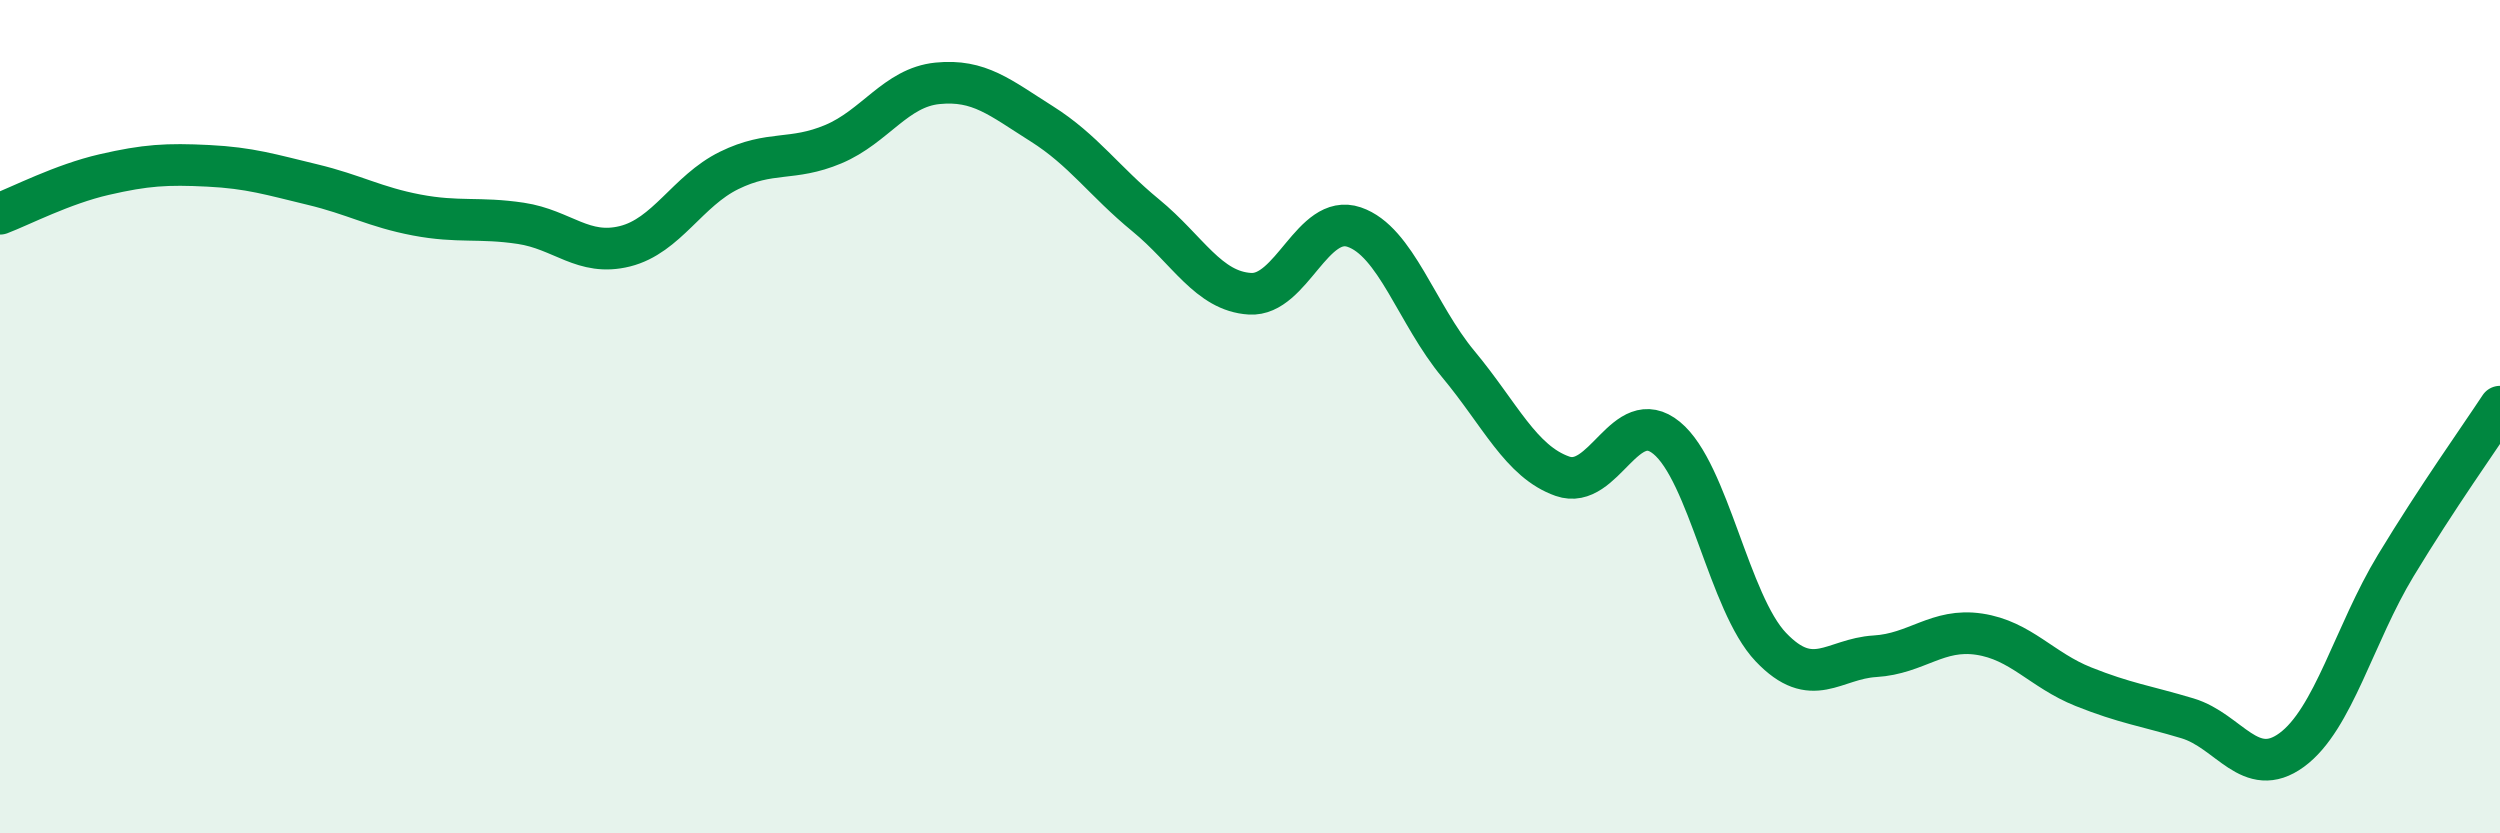
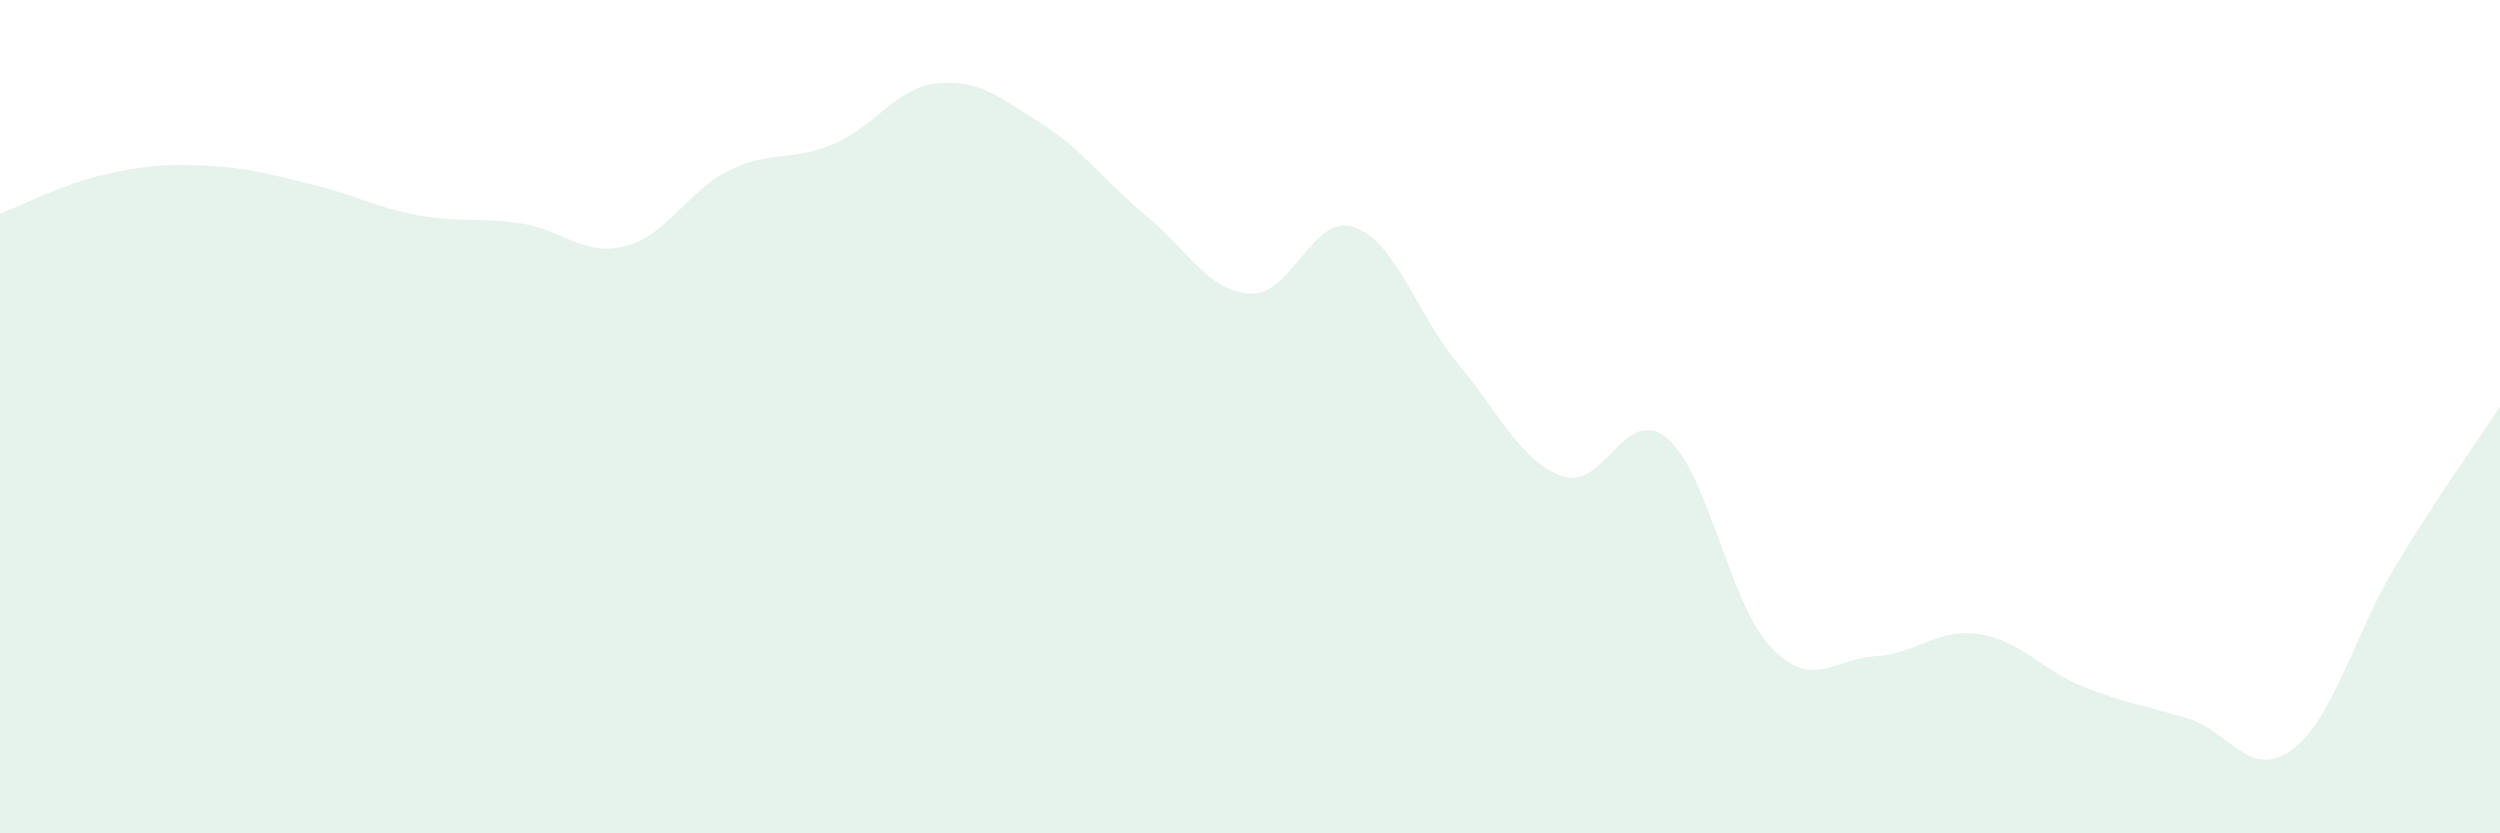
<svg xmlns="http://www.w3.org/2000/svg" width="60" height="20" viewBox="0 0 60 20">
  <path d="M 0,5.13 C 0.5,4.94 1.5,4.42 2.5,4.19 C 3.5,3.96 4,3.93 5,3.98 C 6,4.03 6.5,4.19 7.5,4.43 C 8.5,4.67 9,4.97 10,5.16 C 11,5.35 11.5,5.21 12.5,5.36 C 13.5,5.51 14,6.16 15,5.91 C 16,5.66 16.5,4.58 17.5,4.09 C 18.5,3.6 19,3.88 20,3.46 C 21,3.04 21.5,2.1 22.5,2 C 23.5,1.9 24,2.34 25,2.97 C 26,3.6 26.5,4.35 27.5,5.17 C 28.5,5.99 29,6.99 30,7.05 C 31,7.11 31.5,5.11 32.5,5.45 C 33.5,5.79 34,7.54 35,8.74 C 36,9.94 36.5,11.08 37.5,11.43 C 38.5,11.78 39,9.69 40,10.51 C 41,11.33 41.5,14.48 42.5,15.53 C 43.5,16.58 44,15.81 45,15.75 C 46,15.69 46.5,15.07 47.5,15.22 C 48.5,15.37 49,16.08 50,16.48 C 51,16.88 51.5,16.94 52.5,17.24 C 53.5,17.54 54,18.73 55,18 C 56,17.27 56.5,15.22 57.5,13.57 C 58.5,11.92 59.5,10.52 60,9.76L60 20L0 20Z" fill="#008740" opacity="0.1" stroke-linecap="round" stroke-linejoin="round" />
-   <path d="M 0,5.13 C 0.5,4.94 1.5,4.42 2.5,4.19 C 3.5,3.96 4,3.93 5,3.98 C 6,4.03 6.5,4.19 7.5,4.43 C 8.5,4.67 9,4.97 10,5.16 C 11,5.35 11.5,5.21 12.5,5.36 C 13.5,5.51 14,6.16 15,5.91 C 16,5.66 16.5,4.58 17.5,4.09 C 18.5,3.6 19,3.88 20,3.46 C 21,3.04 21.5,2.1 22.5,2 C 23.5,1.9 24,2.34 25,2.97 C 26,3.6 26.5,4.35 27.5,5.17 C 28.5,5.99 29,6.99 30,7.05 C 31,7.11 31.5,5.11 32.5,5.45 C 33.5,5.79 34,7.54 35,8.74 C 36,9.94 36.5,11.08 37.5,11.43 C 38.5,11.78 39,9.69 40,10.51 C 41,11.33 41.5,14.48 42.5,15.53 C 43.5,16.58 44,15.81 45,15.75 C 46,15.69 46.5,15.07 47.5,15.22 C 48.5,15.37 49,16.08 50,16.48 C 51,16.88 51.5,16.94 52.5,17.24 C 53.5,17.54 54,18.73 55,18 C 56,17.27 56.5,15.22 57.5,13.57 C 58.5,11.92 59.5,10.52 60,9.76" stroke="#008740" stroke-width="1" fill="none" stroke-linecap="round" stroke-linejoin="round" />
</svg>